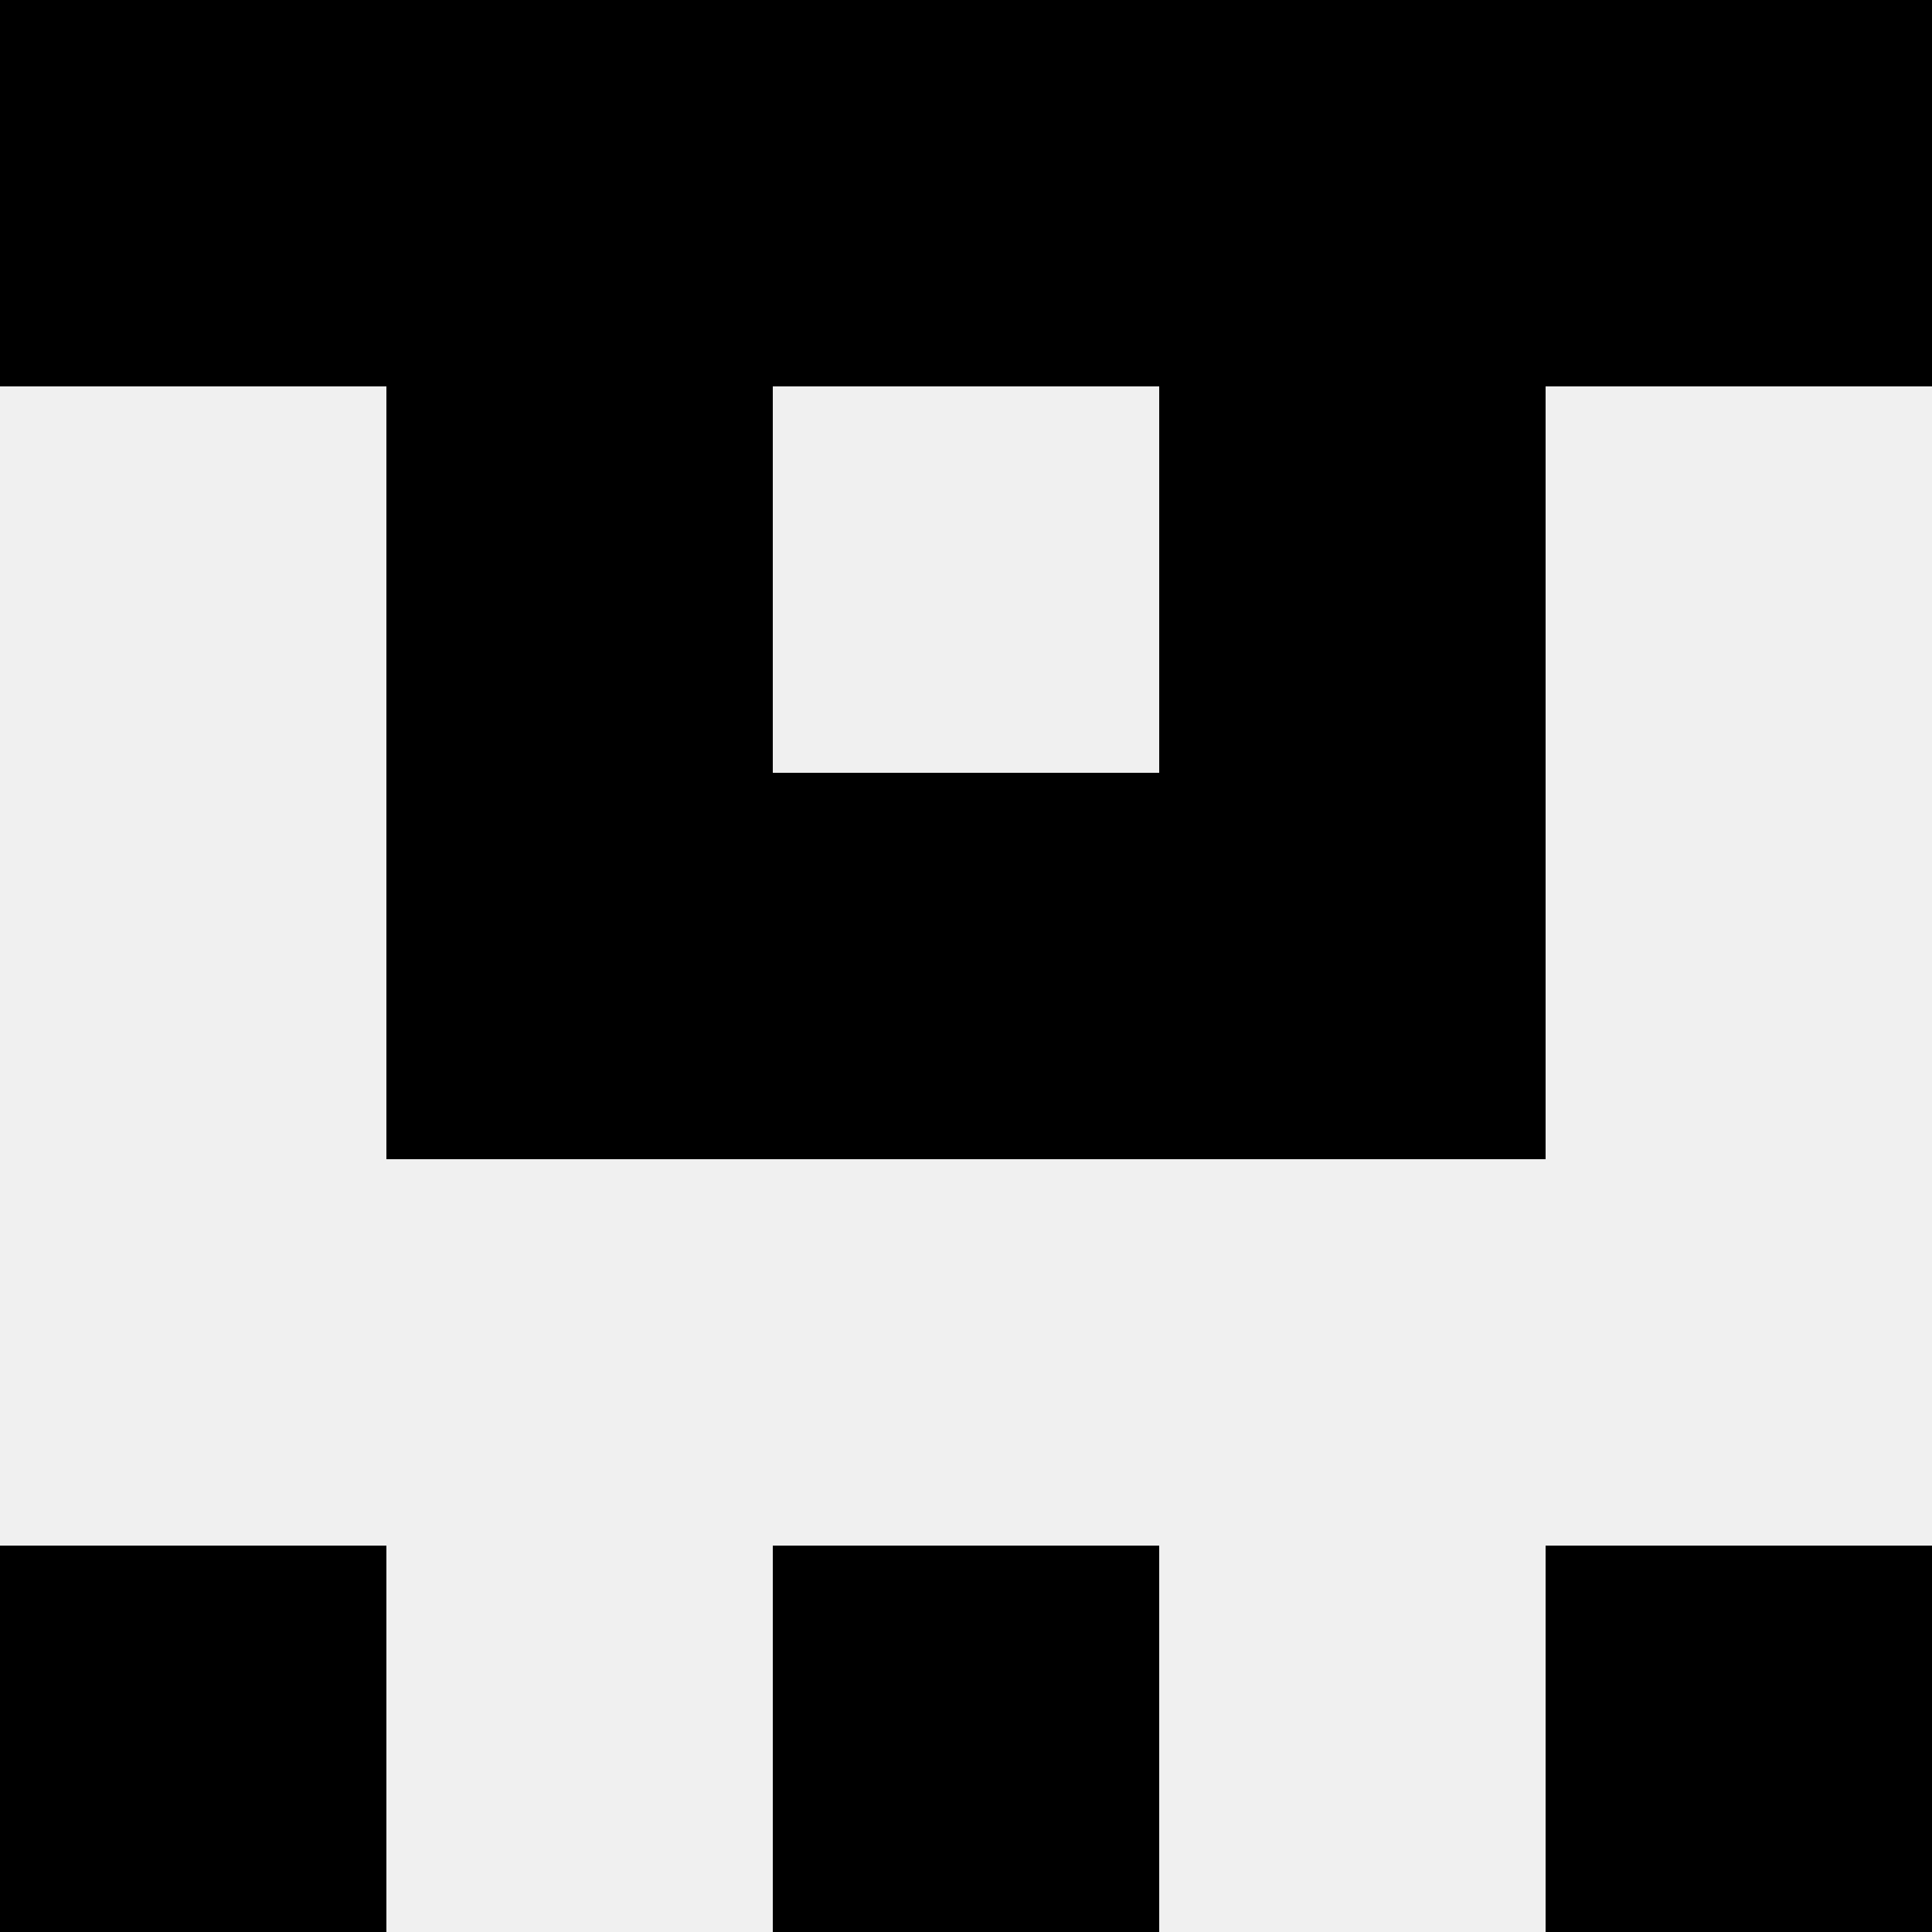
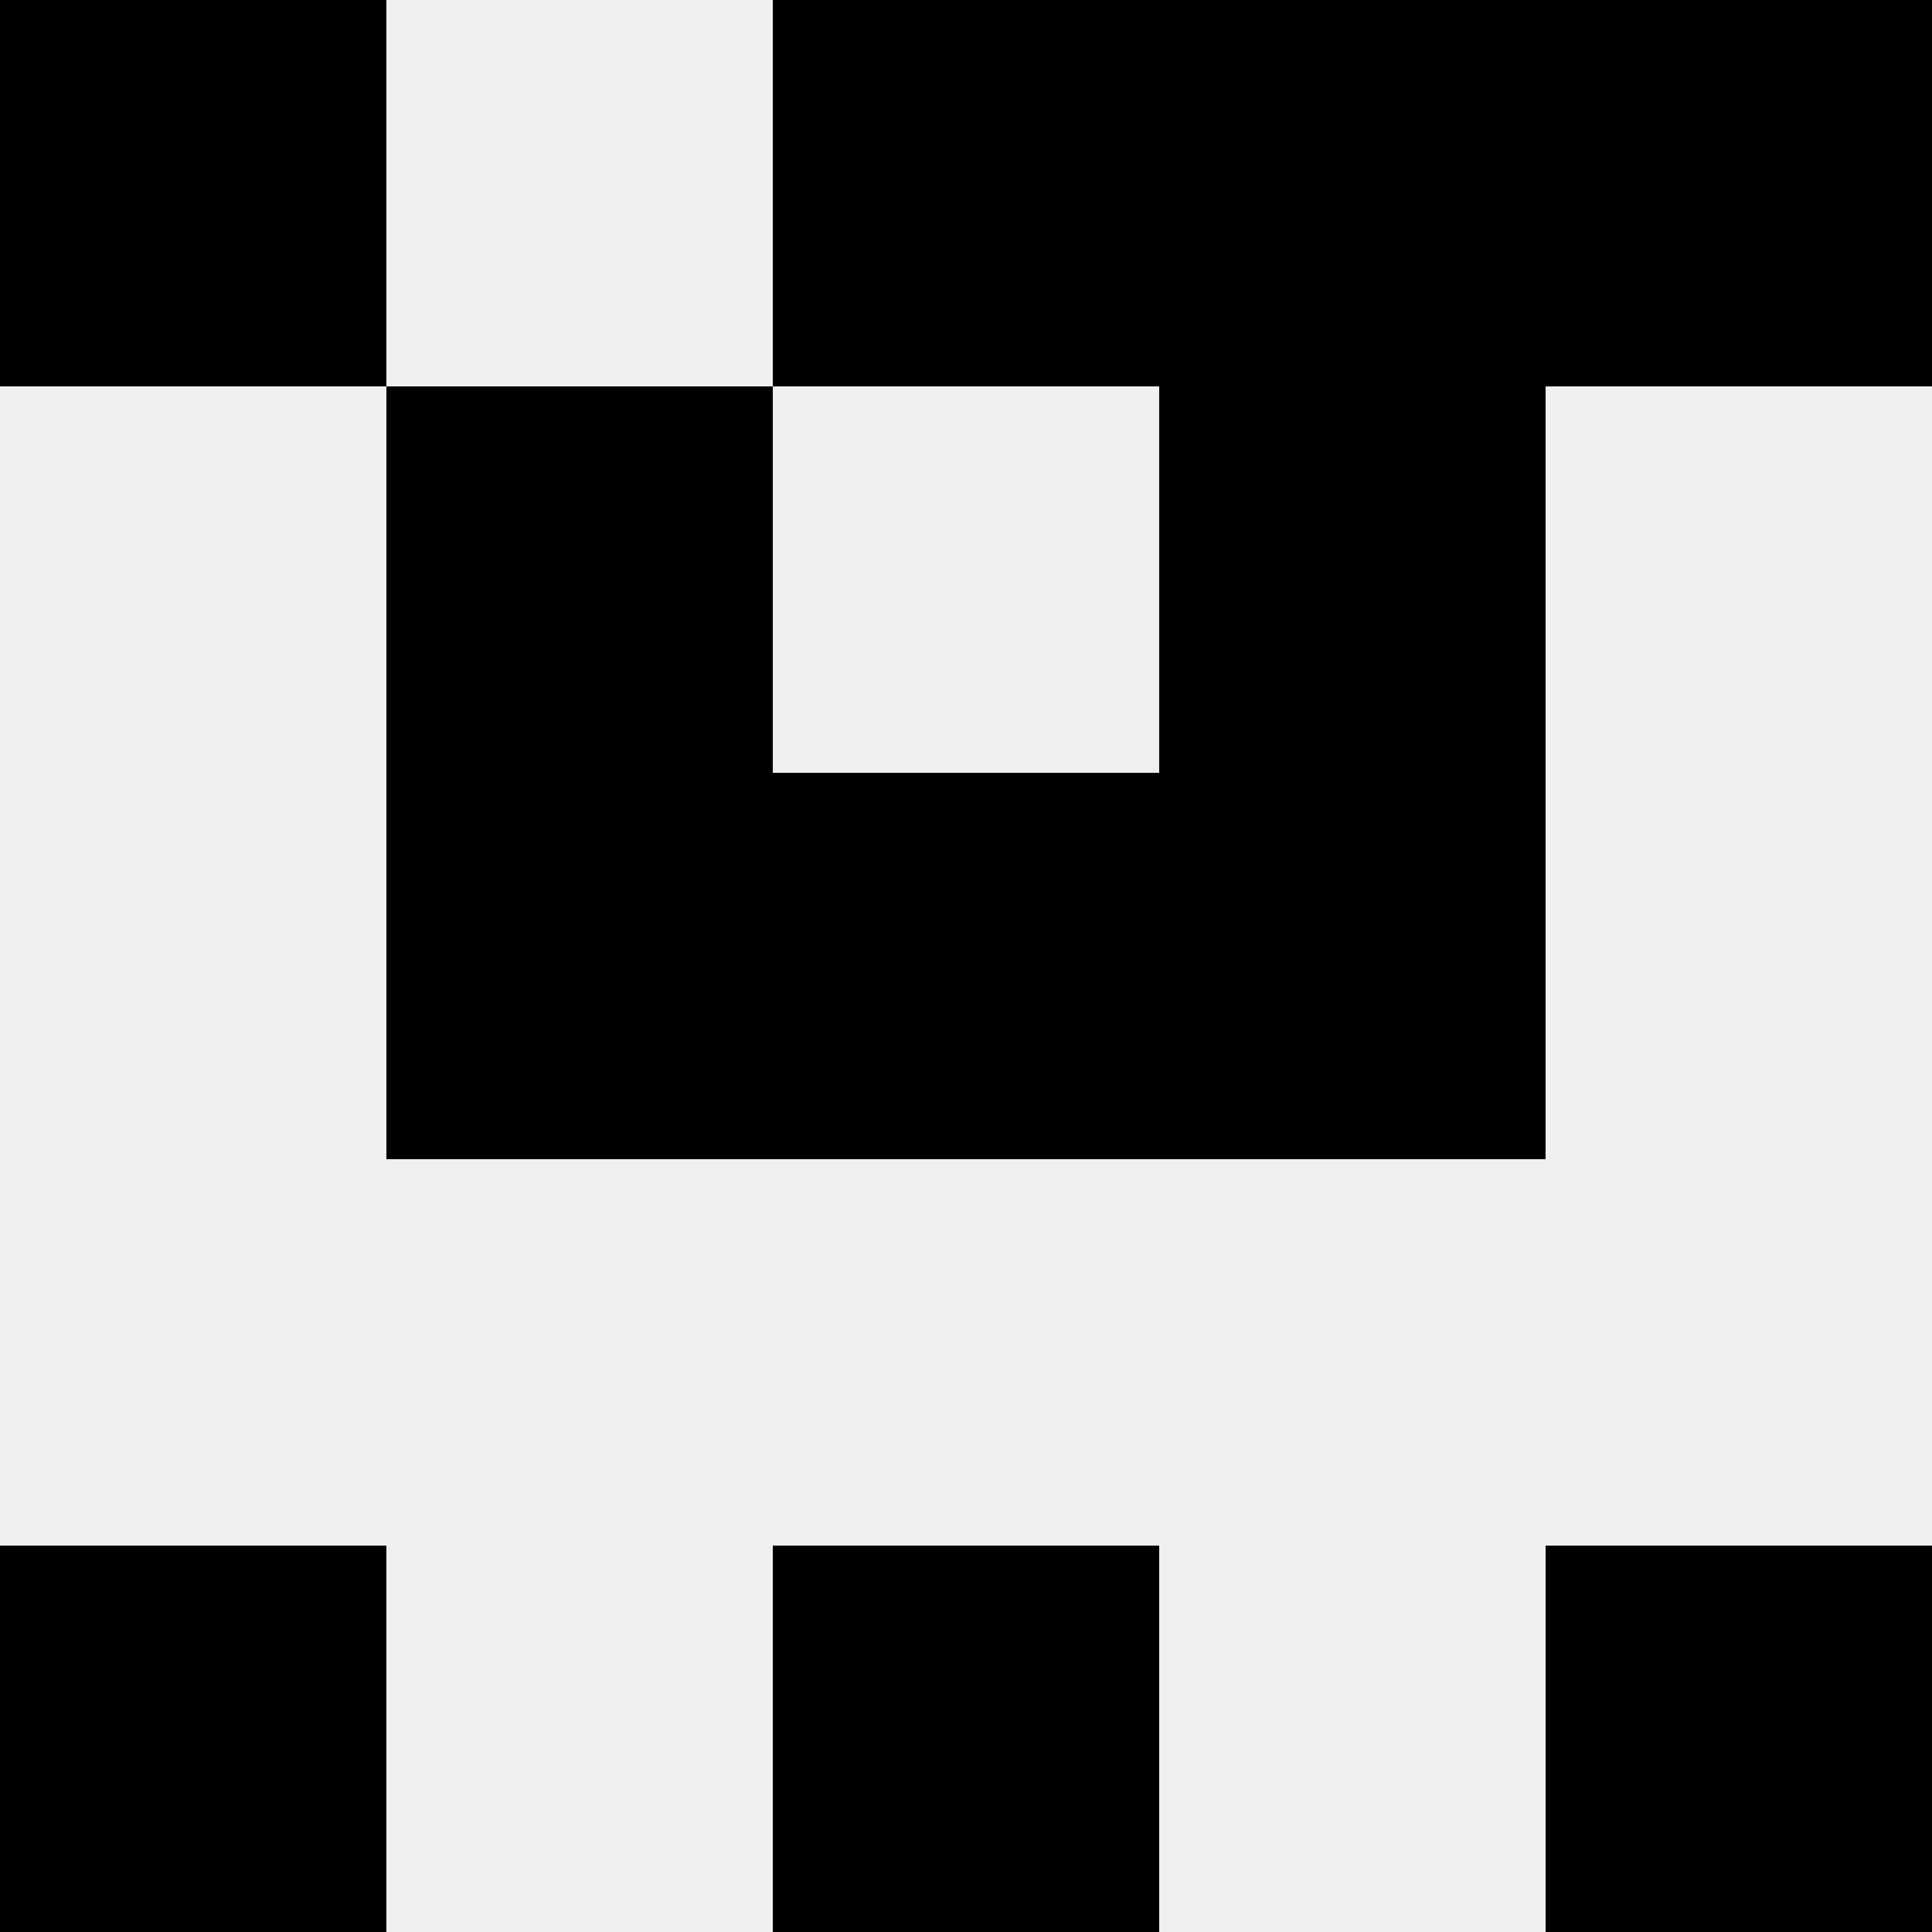
<svg xmlns="http://www.w3.org/2000/svg" width="80" height="80">
  <rect width="100%" height="100%" fill="#f0f0f0" />
  <rect x="0" y="0" width="16" height="16" fill="hsl(174, 70%, 50%)" />
  <rect x="64" y="0" width="16" height="16" fill="hsl(174, 70%, 50%)" />
-   <rect x="16" y="0" width="16" height="16" fill="hsl(174, 70%, 50%)" />
  <rect x="48" y="0" width="16" height="16" fill="hsl(174, 70%, 50%)" />
  <rect x="32" y="0" width="16" height="16" fill="hsl(174, 70%, 50%)" />
  <rect x="32" y="0" width="16" height="16" fill="hsl(174, 70%, 50%)" />
  <rect x="16" y="16" width="16" height="16" fill="hsl(174, 70%, 50%)" />
  <rect x="48" y="16" width="16" height="16" fill="hsl(174, 70%, 50%)" />
  <rect x="16" y="32" width="16" height="16" fill="hsl(174, 70%, 50%)" />
  <rect x="48" y="32" width="16" height="16" fill="hsl(174, 70%, 50%)" />
  <rect x="32" y="32" width="16" height="16" fill="hsl(174, 70%, 50%)" />
-   <rect x="32" y="32" width="16" height="16" fill="hsl(174, 70%, 50%)" />
  <rect x="0" y="64" width="16" height="16" fill="hsl(174, 70%, 50%)" />
  <rect x="64" y="64" width="16" height="16" fill="hsl(174, 70%, 50%)" />
  <rect x="32" y="64" width="16" height="16" fill="hsl(174, 70%, 50%)" />
  <rect x="32" y="64" width="16" height="16" fill="hsl(174, 70%, 50%)" />
</svg>